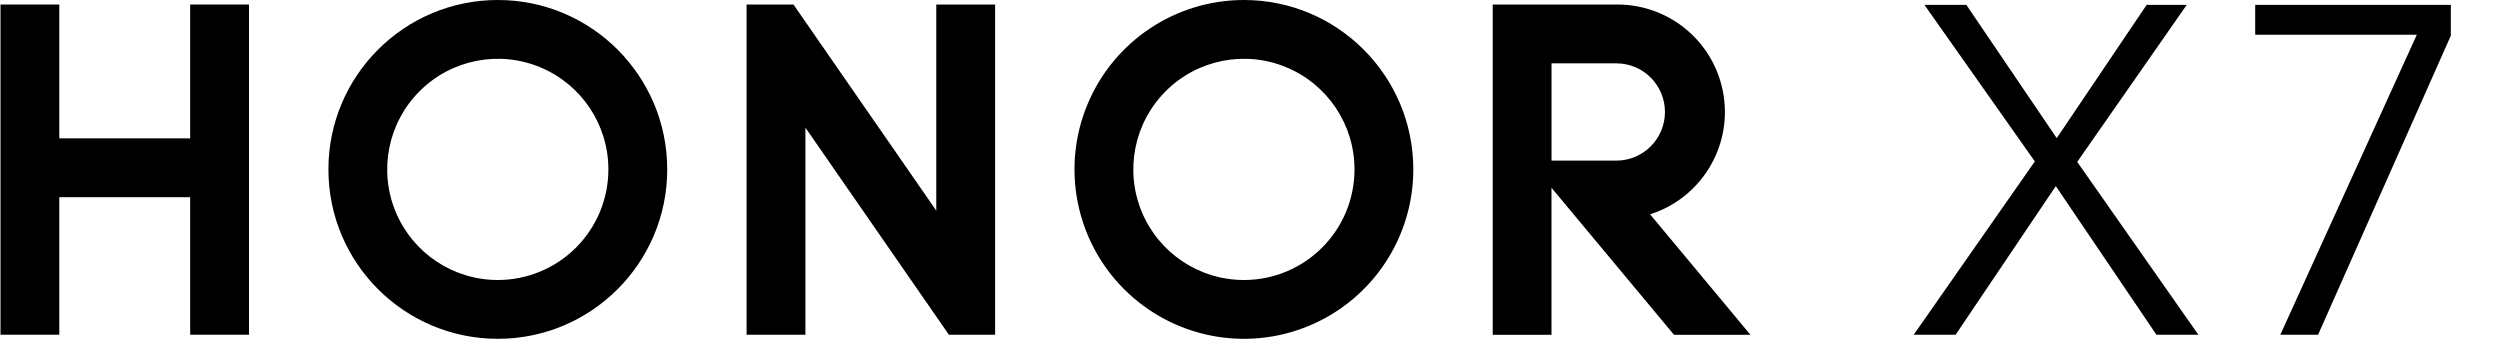
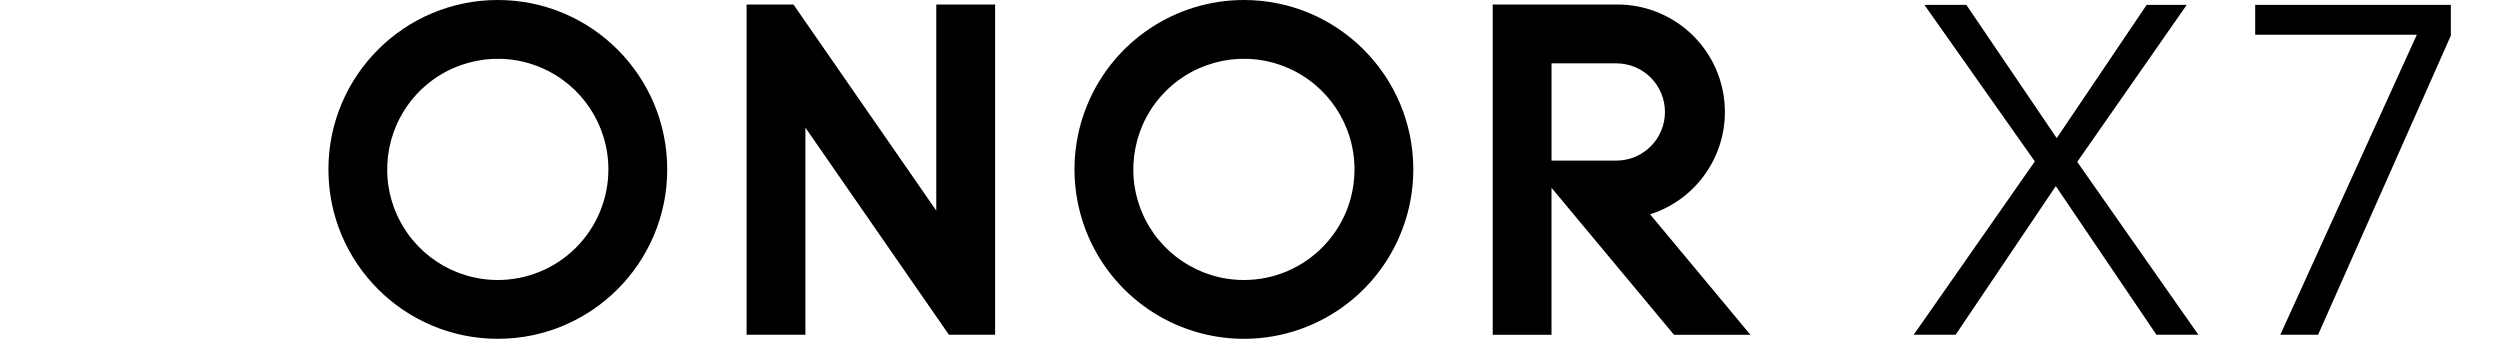
<svg xmlns="http://www.w3.org/2000/svg" width="90px" height="13px" viewBox="0 0 90 13" version="1.1">
  <title>编组 4</title>
  <g id="页面-1" stroke="none" stroke-width="1" fill="none" fill-rule="evenodd">
    <g id="编组-4" transform="translate(0.018, 0)" fill="#000000" fill-rule="nonzero">
      <polygon id="路径" points="68.876 12.05 73.236 5.811 69.262 0.176 70.771 0.176 74.024 4.973 77.261 0.176 78.704 0.176 74.762 5.828 79.123 12.05 77.613 12.05 73.991 6.7 70.385 12.05" />
      <polygon id="路径" points="81.169 0.176 81.169 1.25 86.988 1.25 82.074 12.05 83.433 12.05 88.212 1.283 88.212 0.176" />
-       <polygon id="路径" points="6.828 0.163 6.828 4.981 2.117 4.981 2.117 0.163 -2.66453526e-14 0.163 -2.66453526e-14 12.05 2.117 12.05 2.117 7.099 6.828 7.099 6.828 12.05 8.946 12.05 8.946 0.163" />
      <polygon id="路径" points="33.688 7.582 28.547 0.163 26.859 0.163 26.859 12.05 28.977 12.05 28.977 4.596 34.142 12.05 35.806 12.05 35.806 0.163 33.688 0.163" />
      <g id="编组" transform="translate(11.8, 0)">
        <path d="M32.963,0 C30.496,0 28.272,1.486 27.328,3.765 C26.384,6.044 26.906,8.667 28.65,10.411 C30.395,12.155 33.018,12.677 35.297,11.733 C37.576,10.789 39.061,8.565 39.061,6.099 C39.061,2.731 36.331,0 32.963,0 M32.963,10.08 C31.352,10.08 29.901,9.11 29.284,7.622 C28.668,6.134 29.009,4.422 30.147,3.283 C31.286,2.144 32.998,1.804 34.486,2.42 C35.974,3.036 36.944,4.488 36.944,6.099 C36.944,8.297 35.161,10.08 32.963,10.08" id="形状" />
        <path d="M47.586,7.716 C49.4,7.137 50.523,5.324 50.233,3.442 C49.943,1.56 48.326,0.169 46.422,0.163 L41.92,0.163 L41.92,12.052 L44.036,12.052 L44.036,6.76 L48.446,12.052 L51.197,12.052 L47.586,7.716 Z M44.037,5.782 L44.037,2.281 L46.394,2.281 C47.352,2.294 48.12,3.074 48.12,4.031 C48.12,4.988 47.352,5.768 46.394,5.782 L44.037,5.782 Z" id="形状" />
        <path d="M6.103,0 C2.735,0 0.004,2.731 0.005,6.099 C0.005,9.467 2.735,12.197 6.103,12.197 C9.471,12.197 12.202,9.467 12.202,6.099 C12.202,2.73 9.471,0 6.103,0 M6.103,10.08 C4.492,10.08 3.041,9.11 2.424,7.622 C1.808,6.134 2.149,4.422 3.287,3.283 C4.426,2.144 6.139,1.804 7.626,2.42 C9.114,3.036 10.084,4.488 10.084,6.099 C10.084,7.154 9.664,8.167 8.918,8.914 C8.171,9.66 7.159,10.08 6.103,10.08" id="形状" />
      </g>
    </g>
  </g>
</svg>